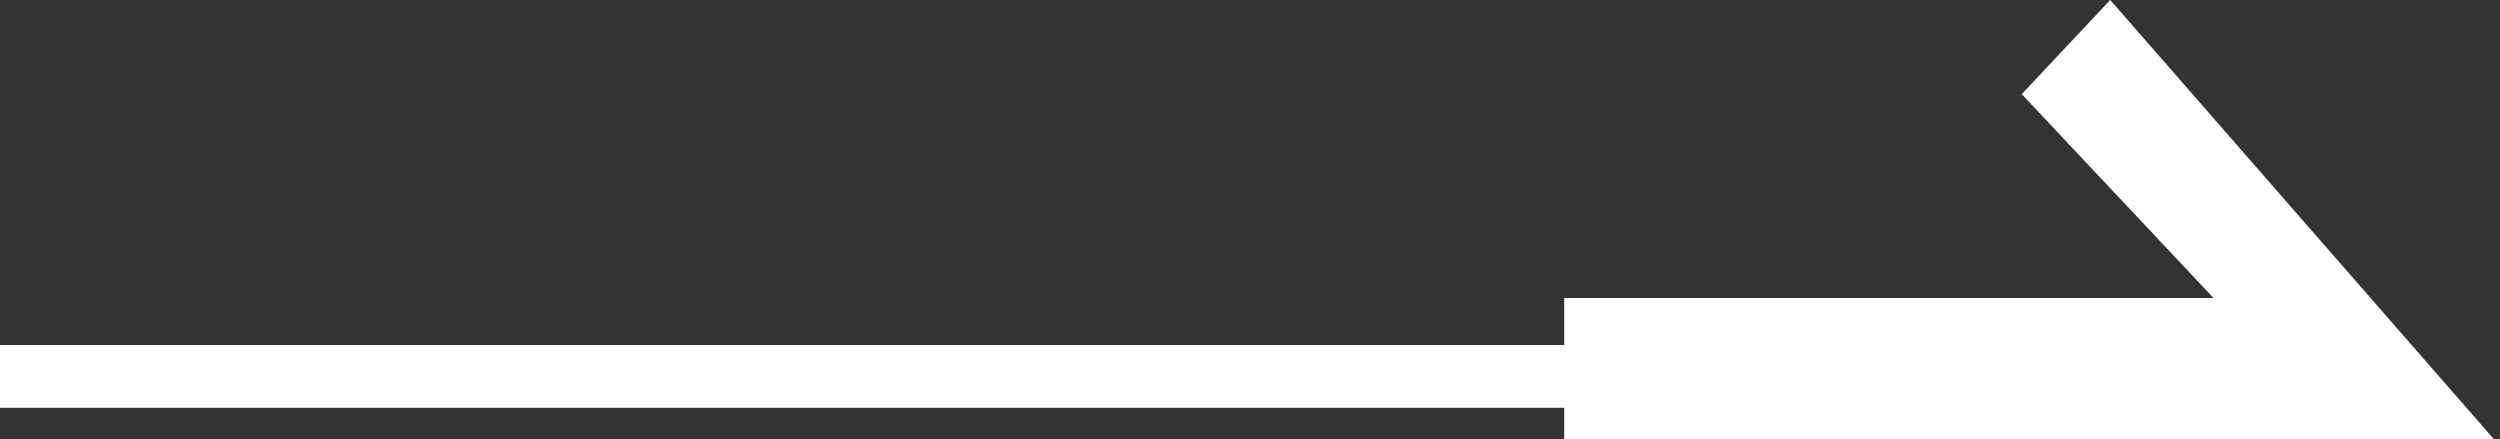
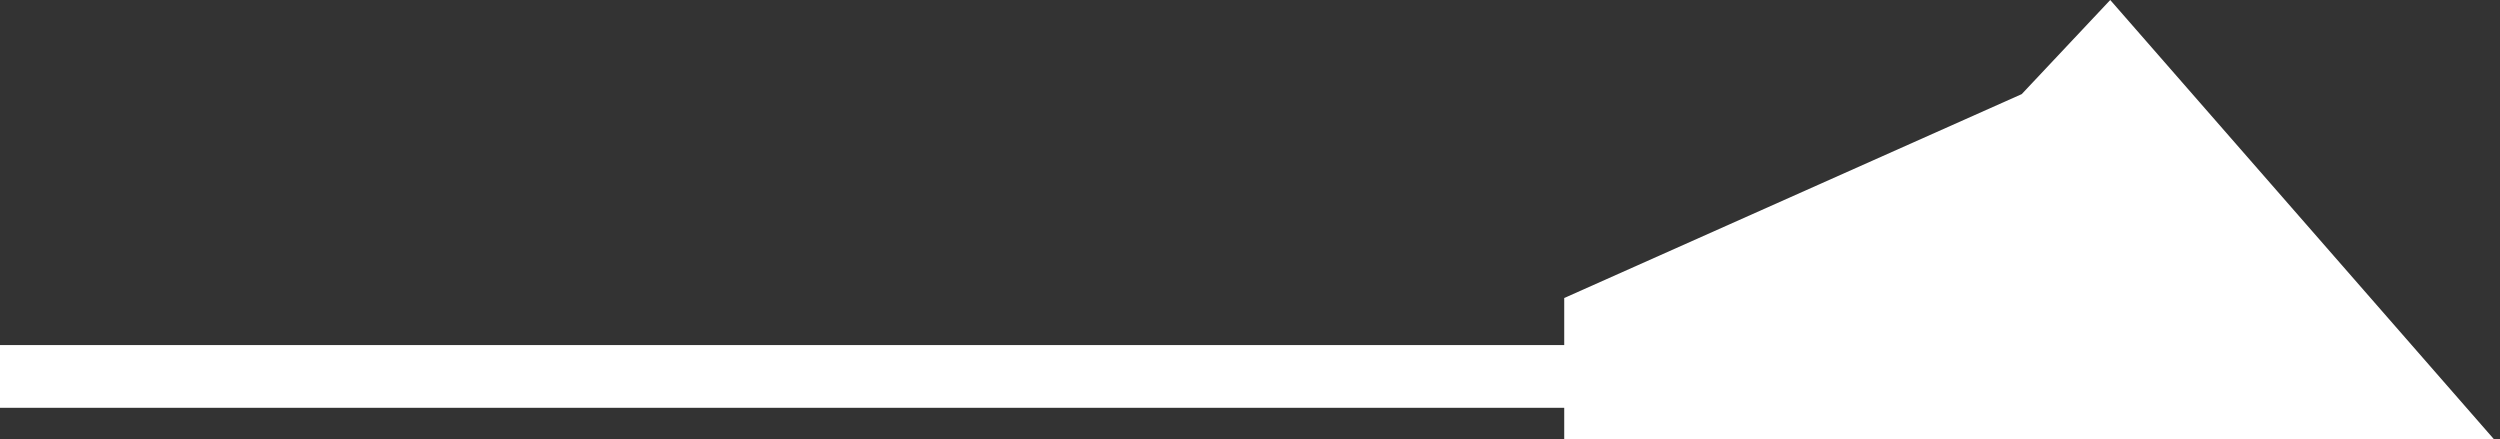
<svg xmlns="http://www.w3.org/2000/svg" width="74" height="13" viewBox="0 0 74 13" fill="none">
  <rect x="0" y="0" width="74" height="13" fill="#333333" stroke="none" />
-   <path d="M0 12.071V10.214H46.301V8.821H65.521L59.843 2.786L62.463 0L73.82 13H46.301V12.071H0Z" fill="white" />
+   <path d="M0 12.071V10.214H46.301V8.821L59.843 2.786L62.463 0L73.82 13H46.301V12.071H0Z" fill="white" />
</svg>